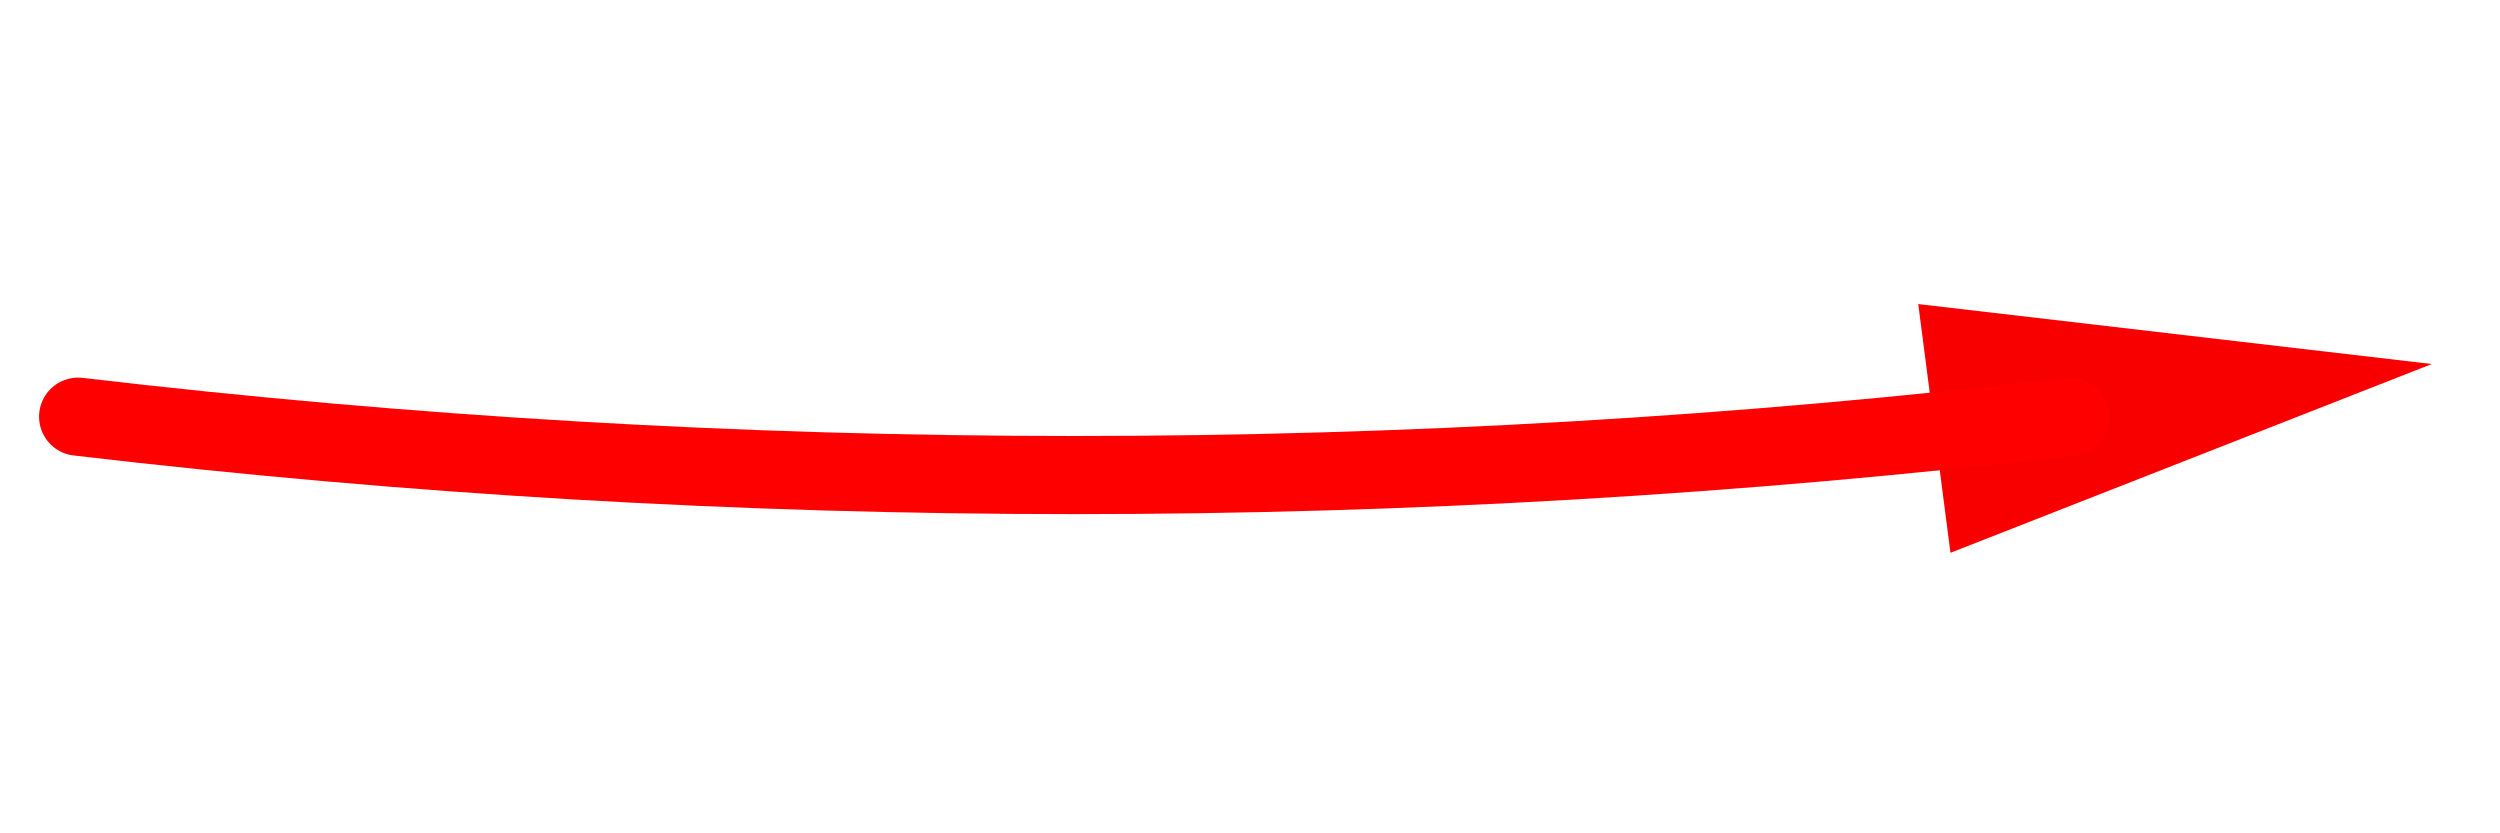
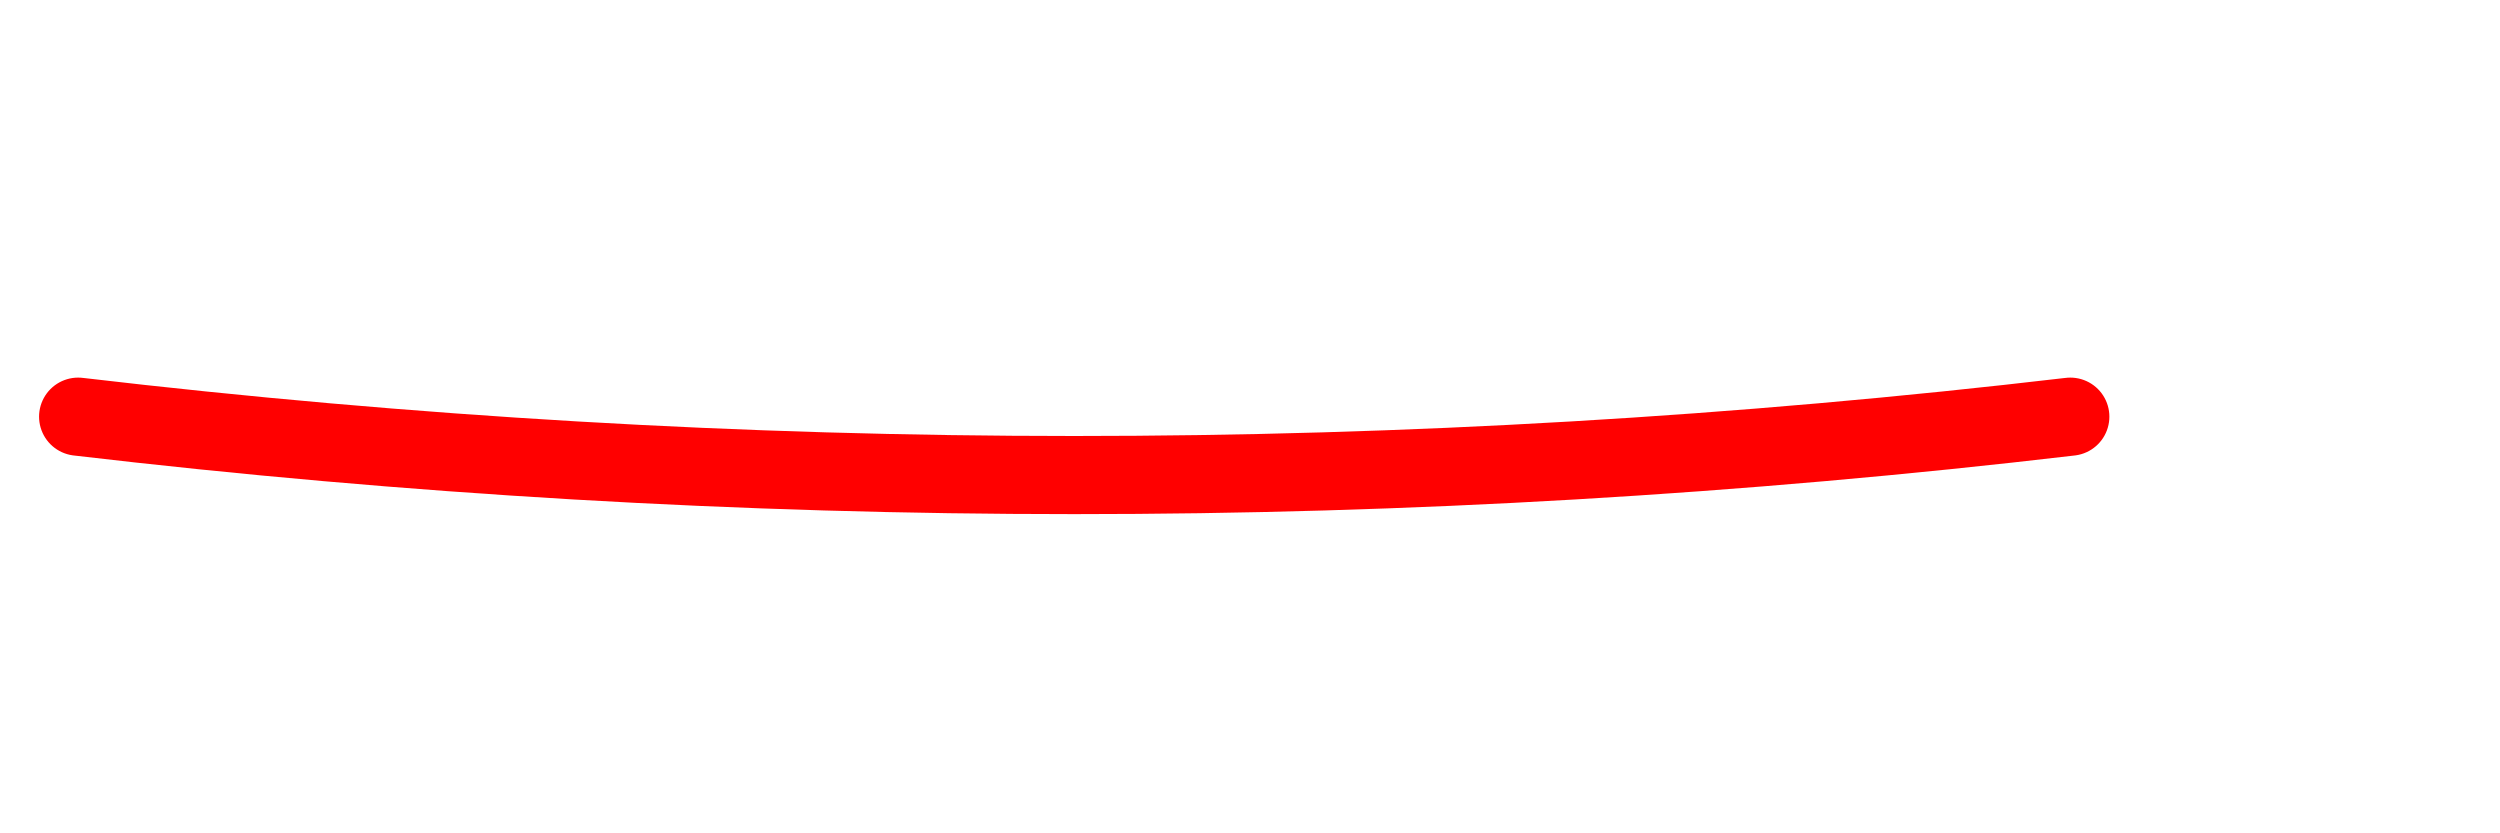
<svg xmlns="http://www.w3.org/2000/svg" width="96" height="32" viewBox="0 0 96 32" fill="none">
-   <path d="M93.381 13.978L73.661 11.676L74.898 21.227L93.381 13.978Z" fill="#F80000" />
  <path d="M79.5 16V16C54.088 18.99 28.412 18.99 3 16V16" stroke="#FF0000" stroke-width="3" stroke-linecap="round" />
</svg>